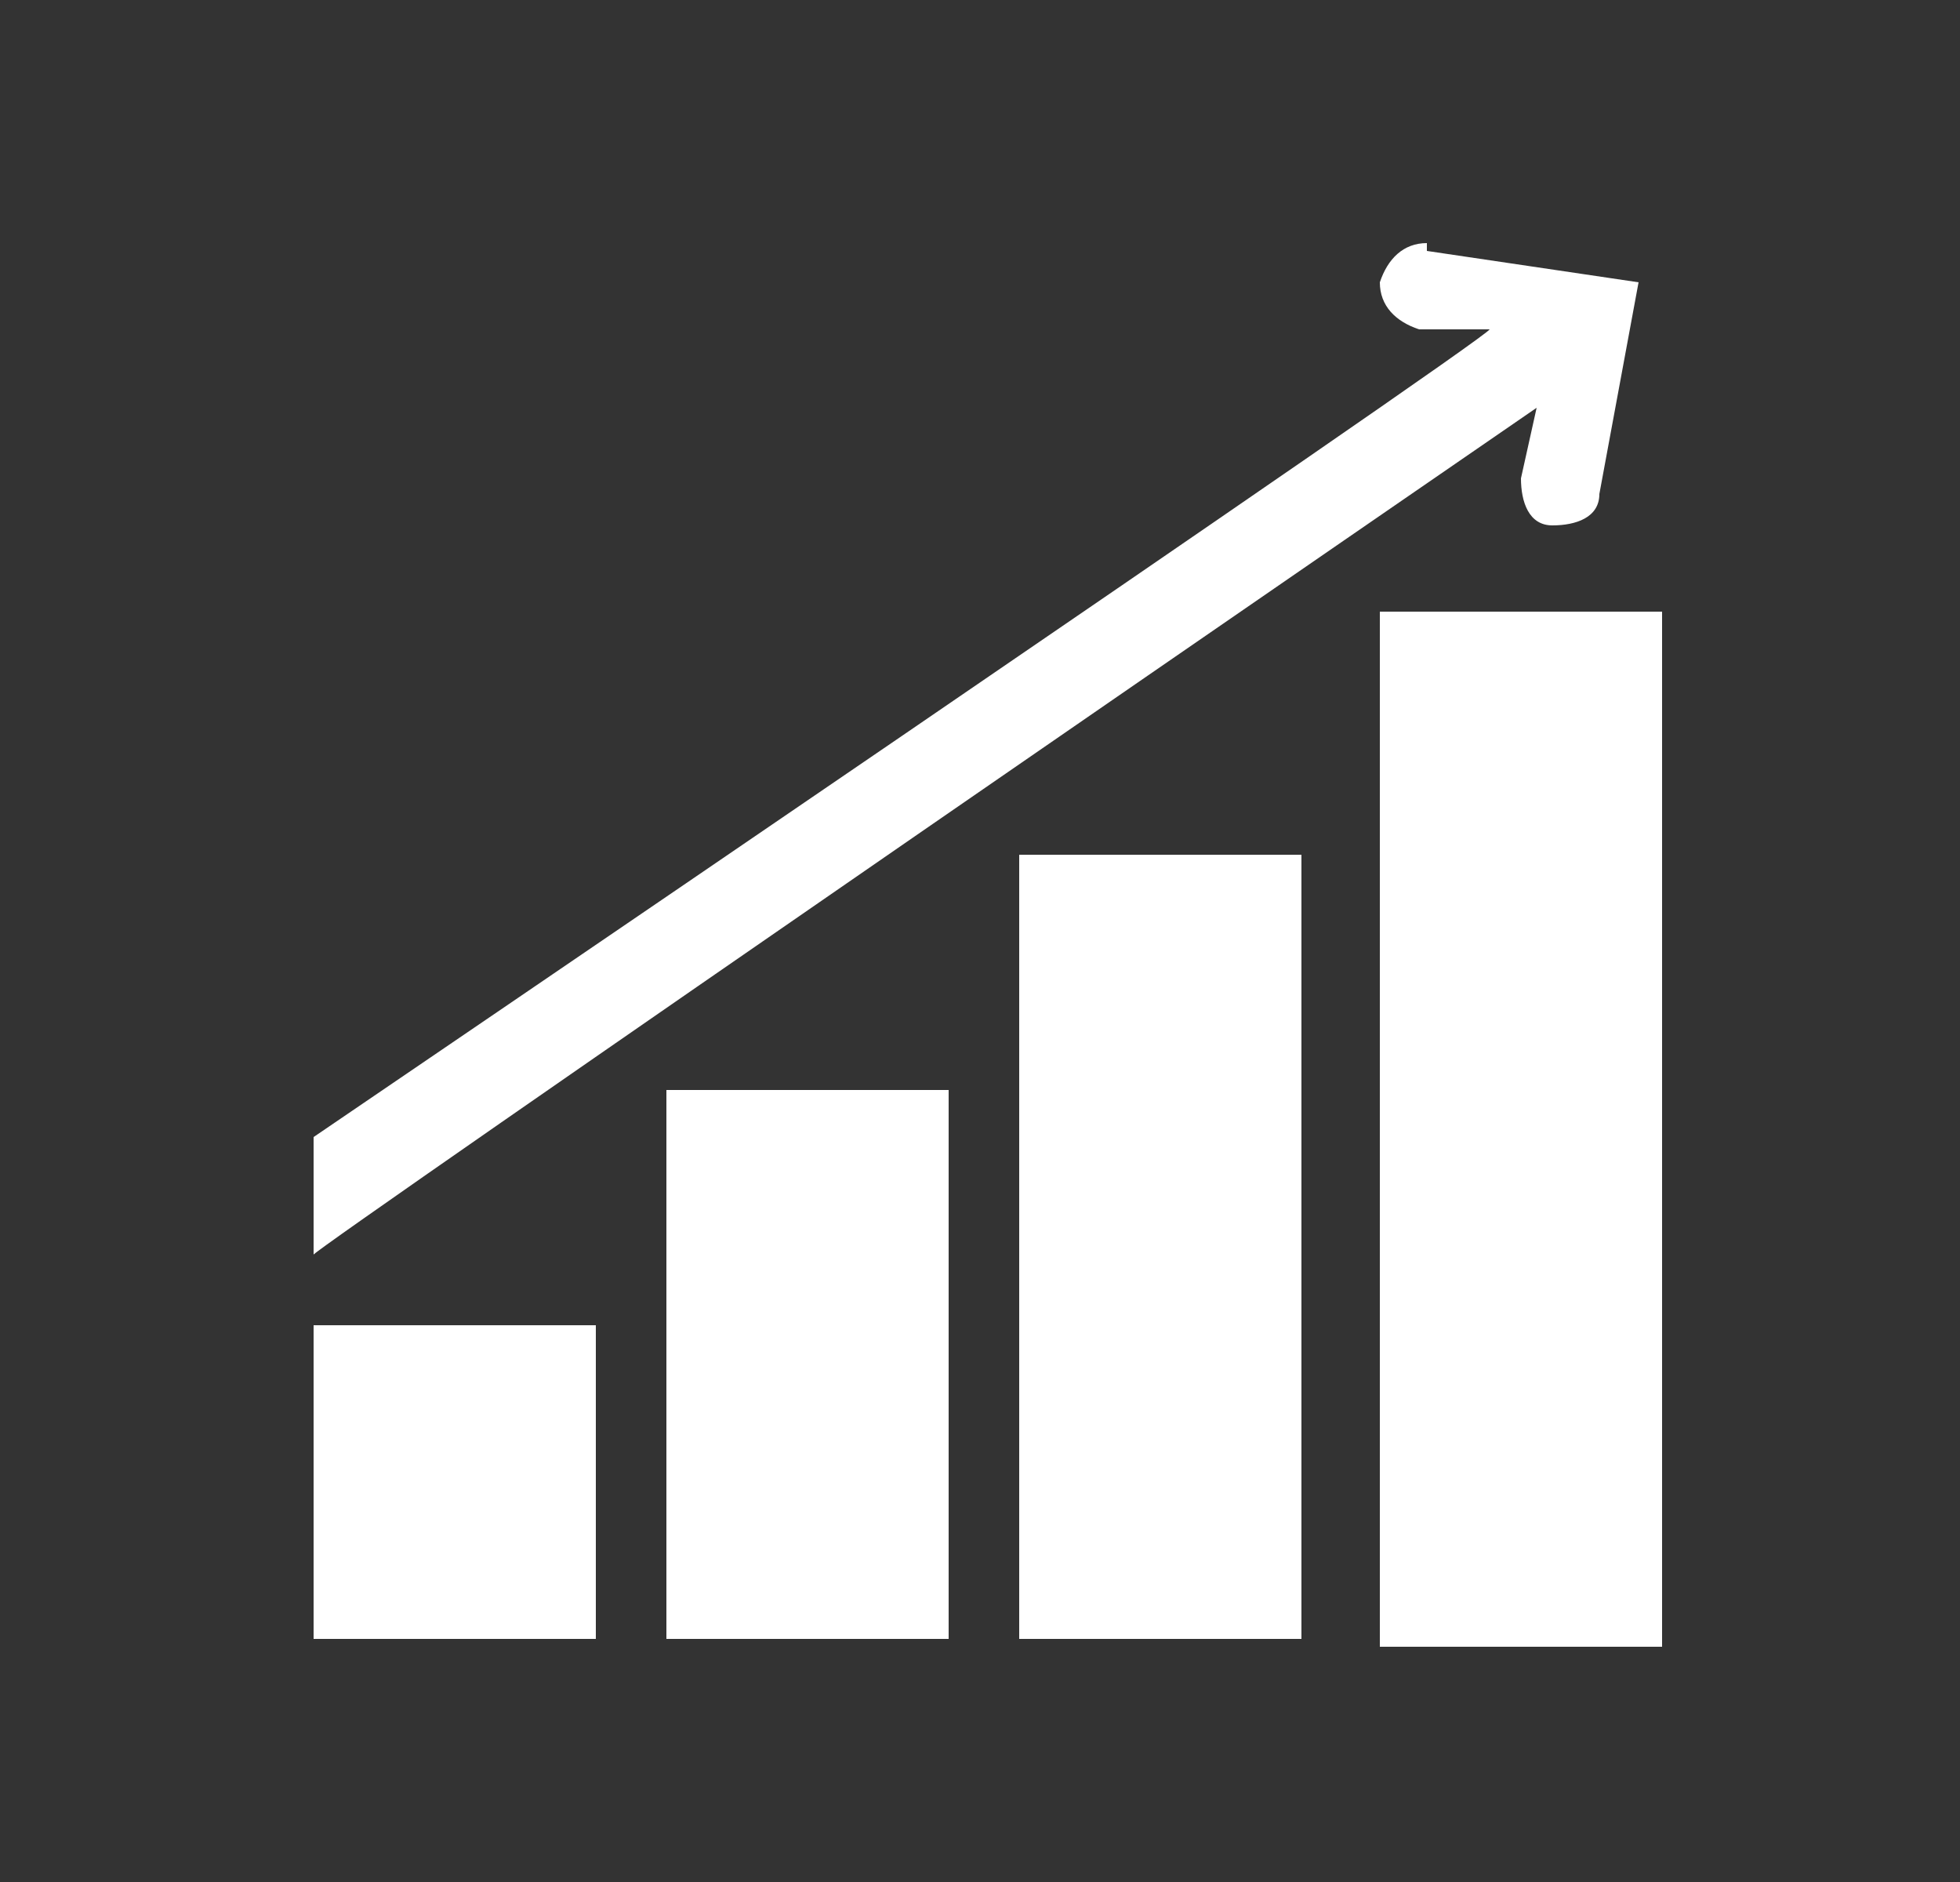
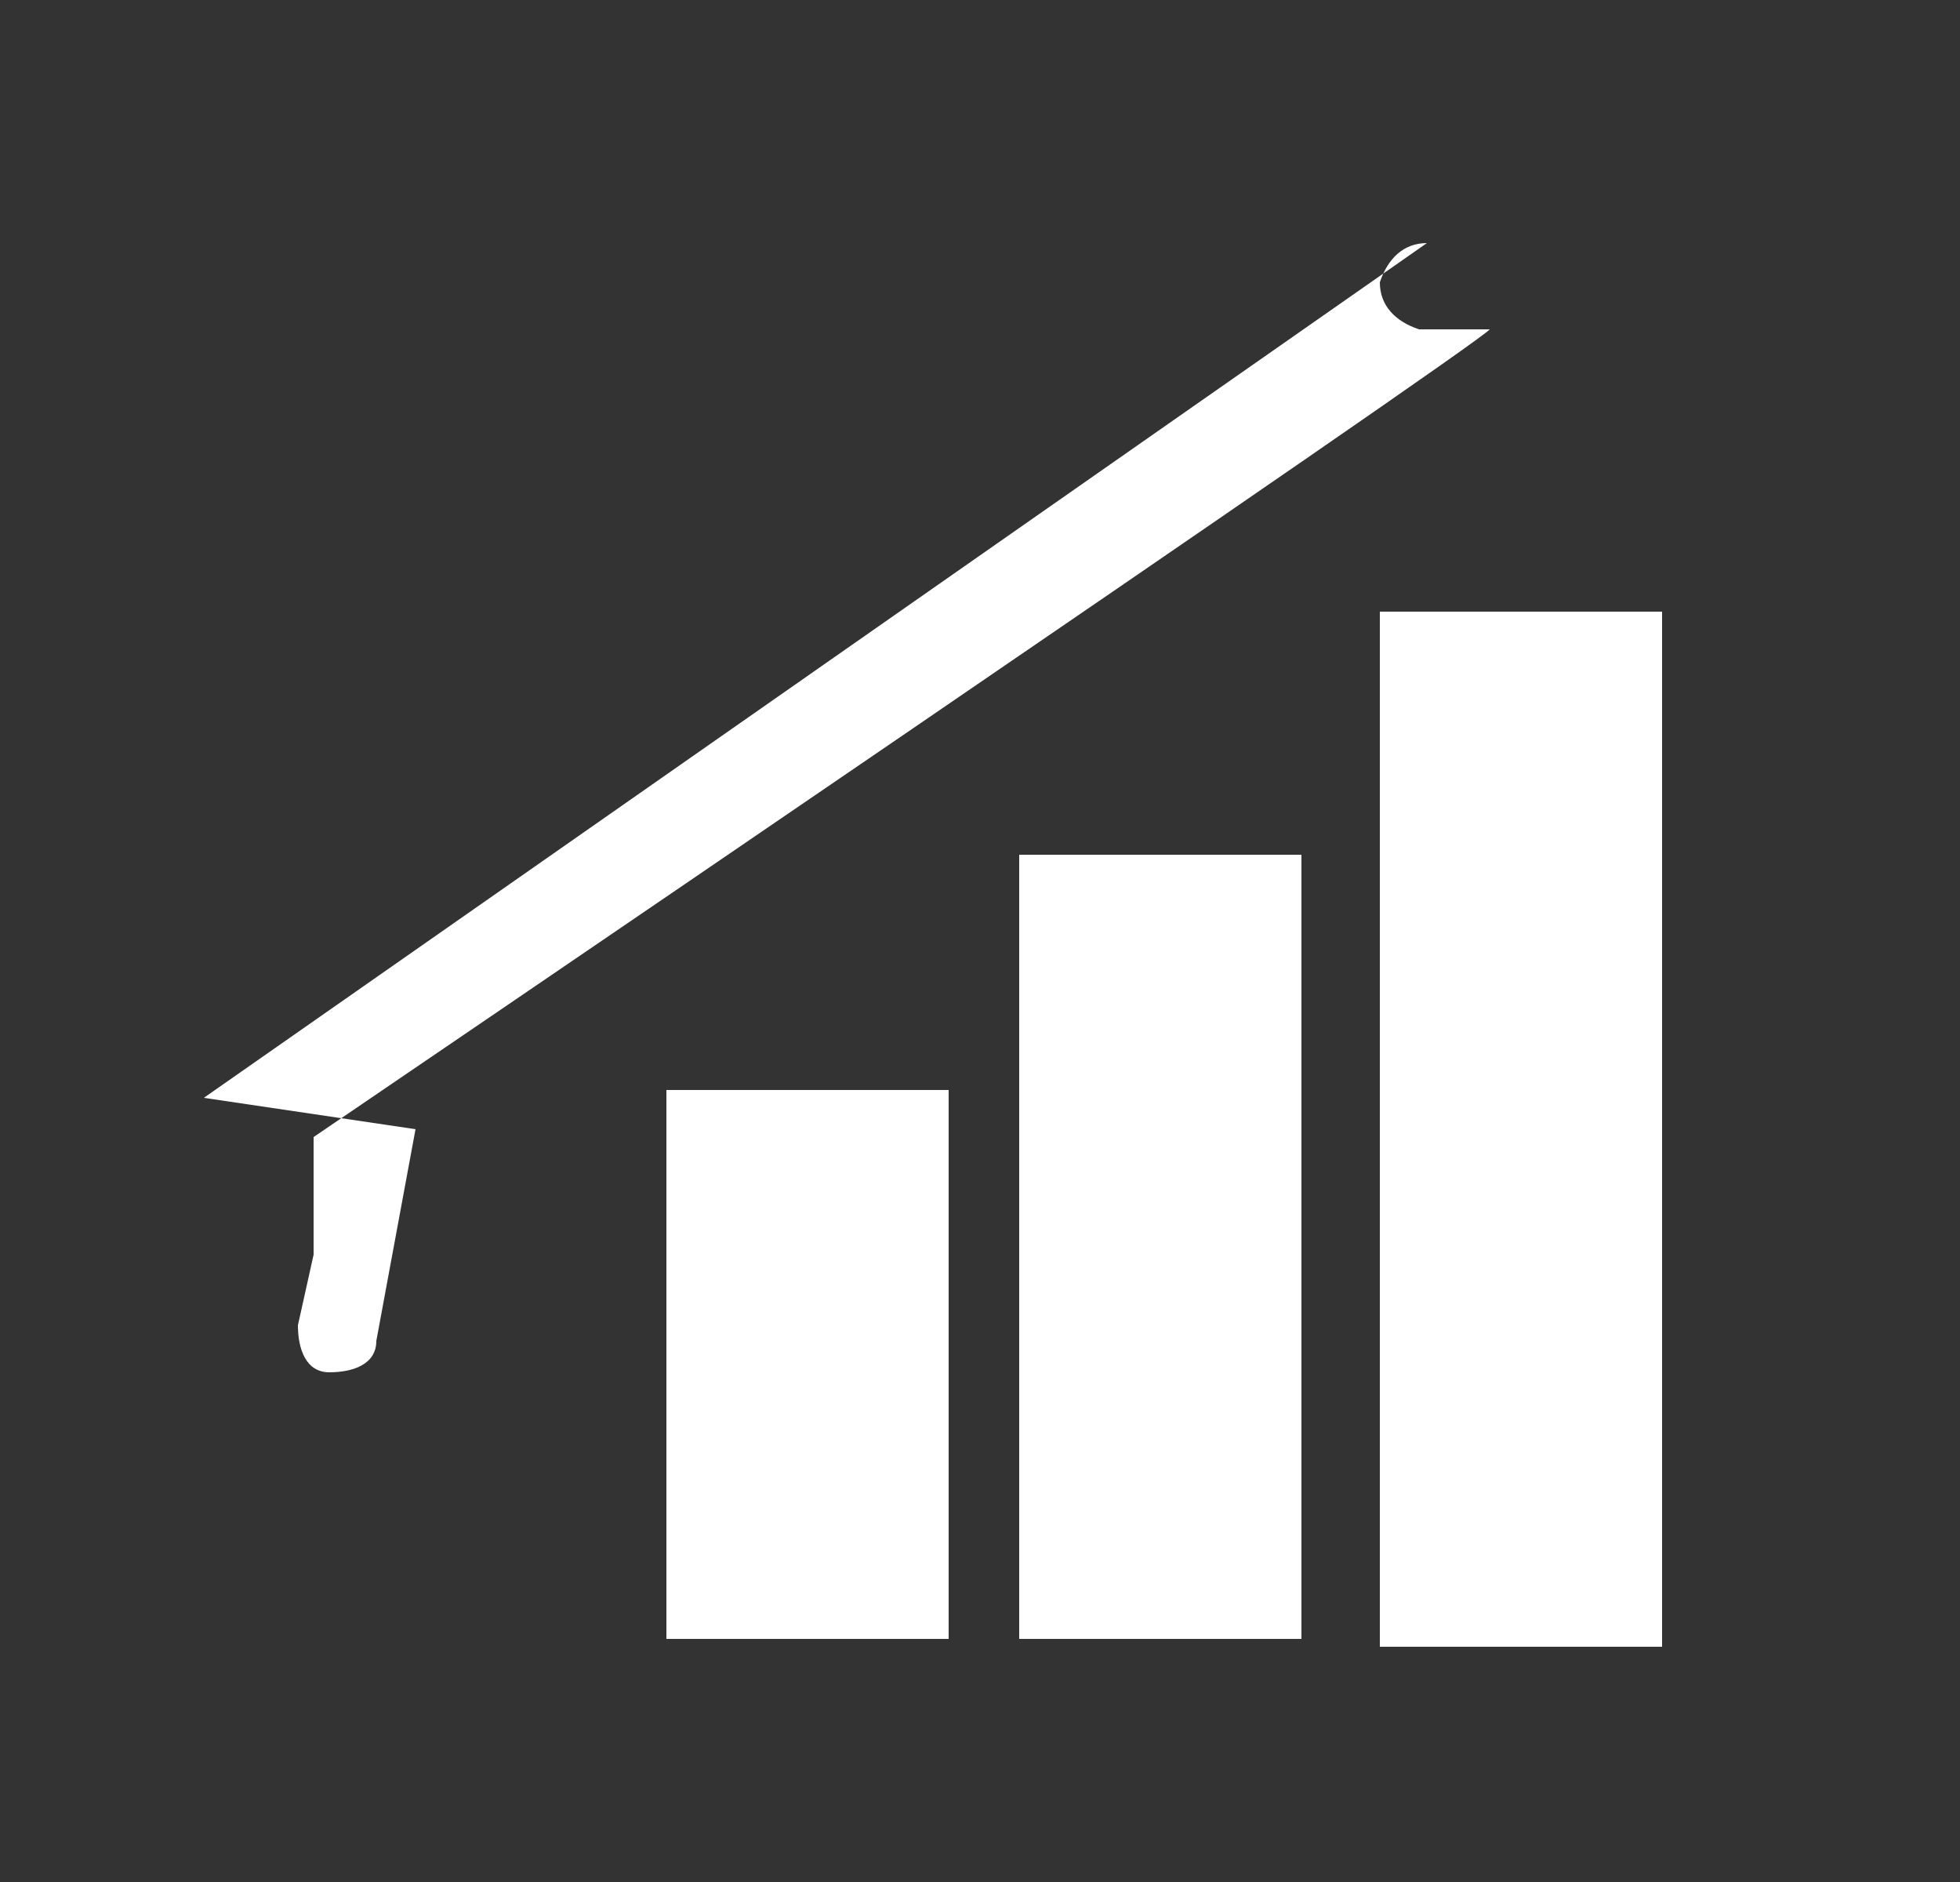
<svg xmlns="http://www.w3.org/2000/svg" id="Camada_1" version="1.1" viewBox="0 0 25 24">
  <rect x="0" y="0" width="25" height="24" fill="#333333" stroke="none" />
  <defs>
    <style>
      .st0 {
        fill: #fff;
      }
    </style>
  </defs>
-   <rect class="st0" x="4" y="16.9" width="3.6" height="4" />
  <rect class="st0" x="8.5" y="13.9" width="3.6" height="7" />
  <rect class="st0" x="13" y="10.9" width="3.6" height="10" />
  <rect class="st0" x="17.6" y="7.8" width="3.6" height="13.2" />
-   <path class="st0" d="M18.2,3.1c-.3,0-.5.2-.6.5,0,.3.2.5.5.6h.9c0,.1-15,10.3-15,10.3v1.5c-.1,0,15.6-10.8,15.6-10.8l-.2.9c0,.3.1.6.4.6h0c.3,0,.6-.1.6-.4l.5-2.7-2.7-.4Z" />
+   <path class="st0" d="M18.2,3.1c-.3,0-.5.2-.6.5,0,.3.2.5.5.6h.9c0,.1-15,10.3-15,10.3v1.5l-.2.9c0,.3.1.6.4.6h0c.3,0,.6-.1.6-.4l.5-2.7-2.7-.4Z" />
</svg>